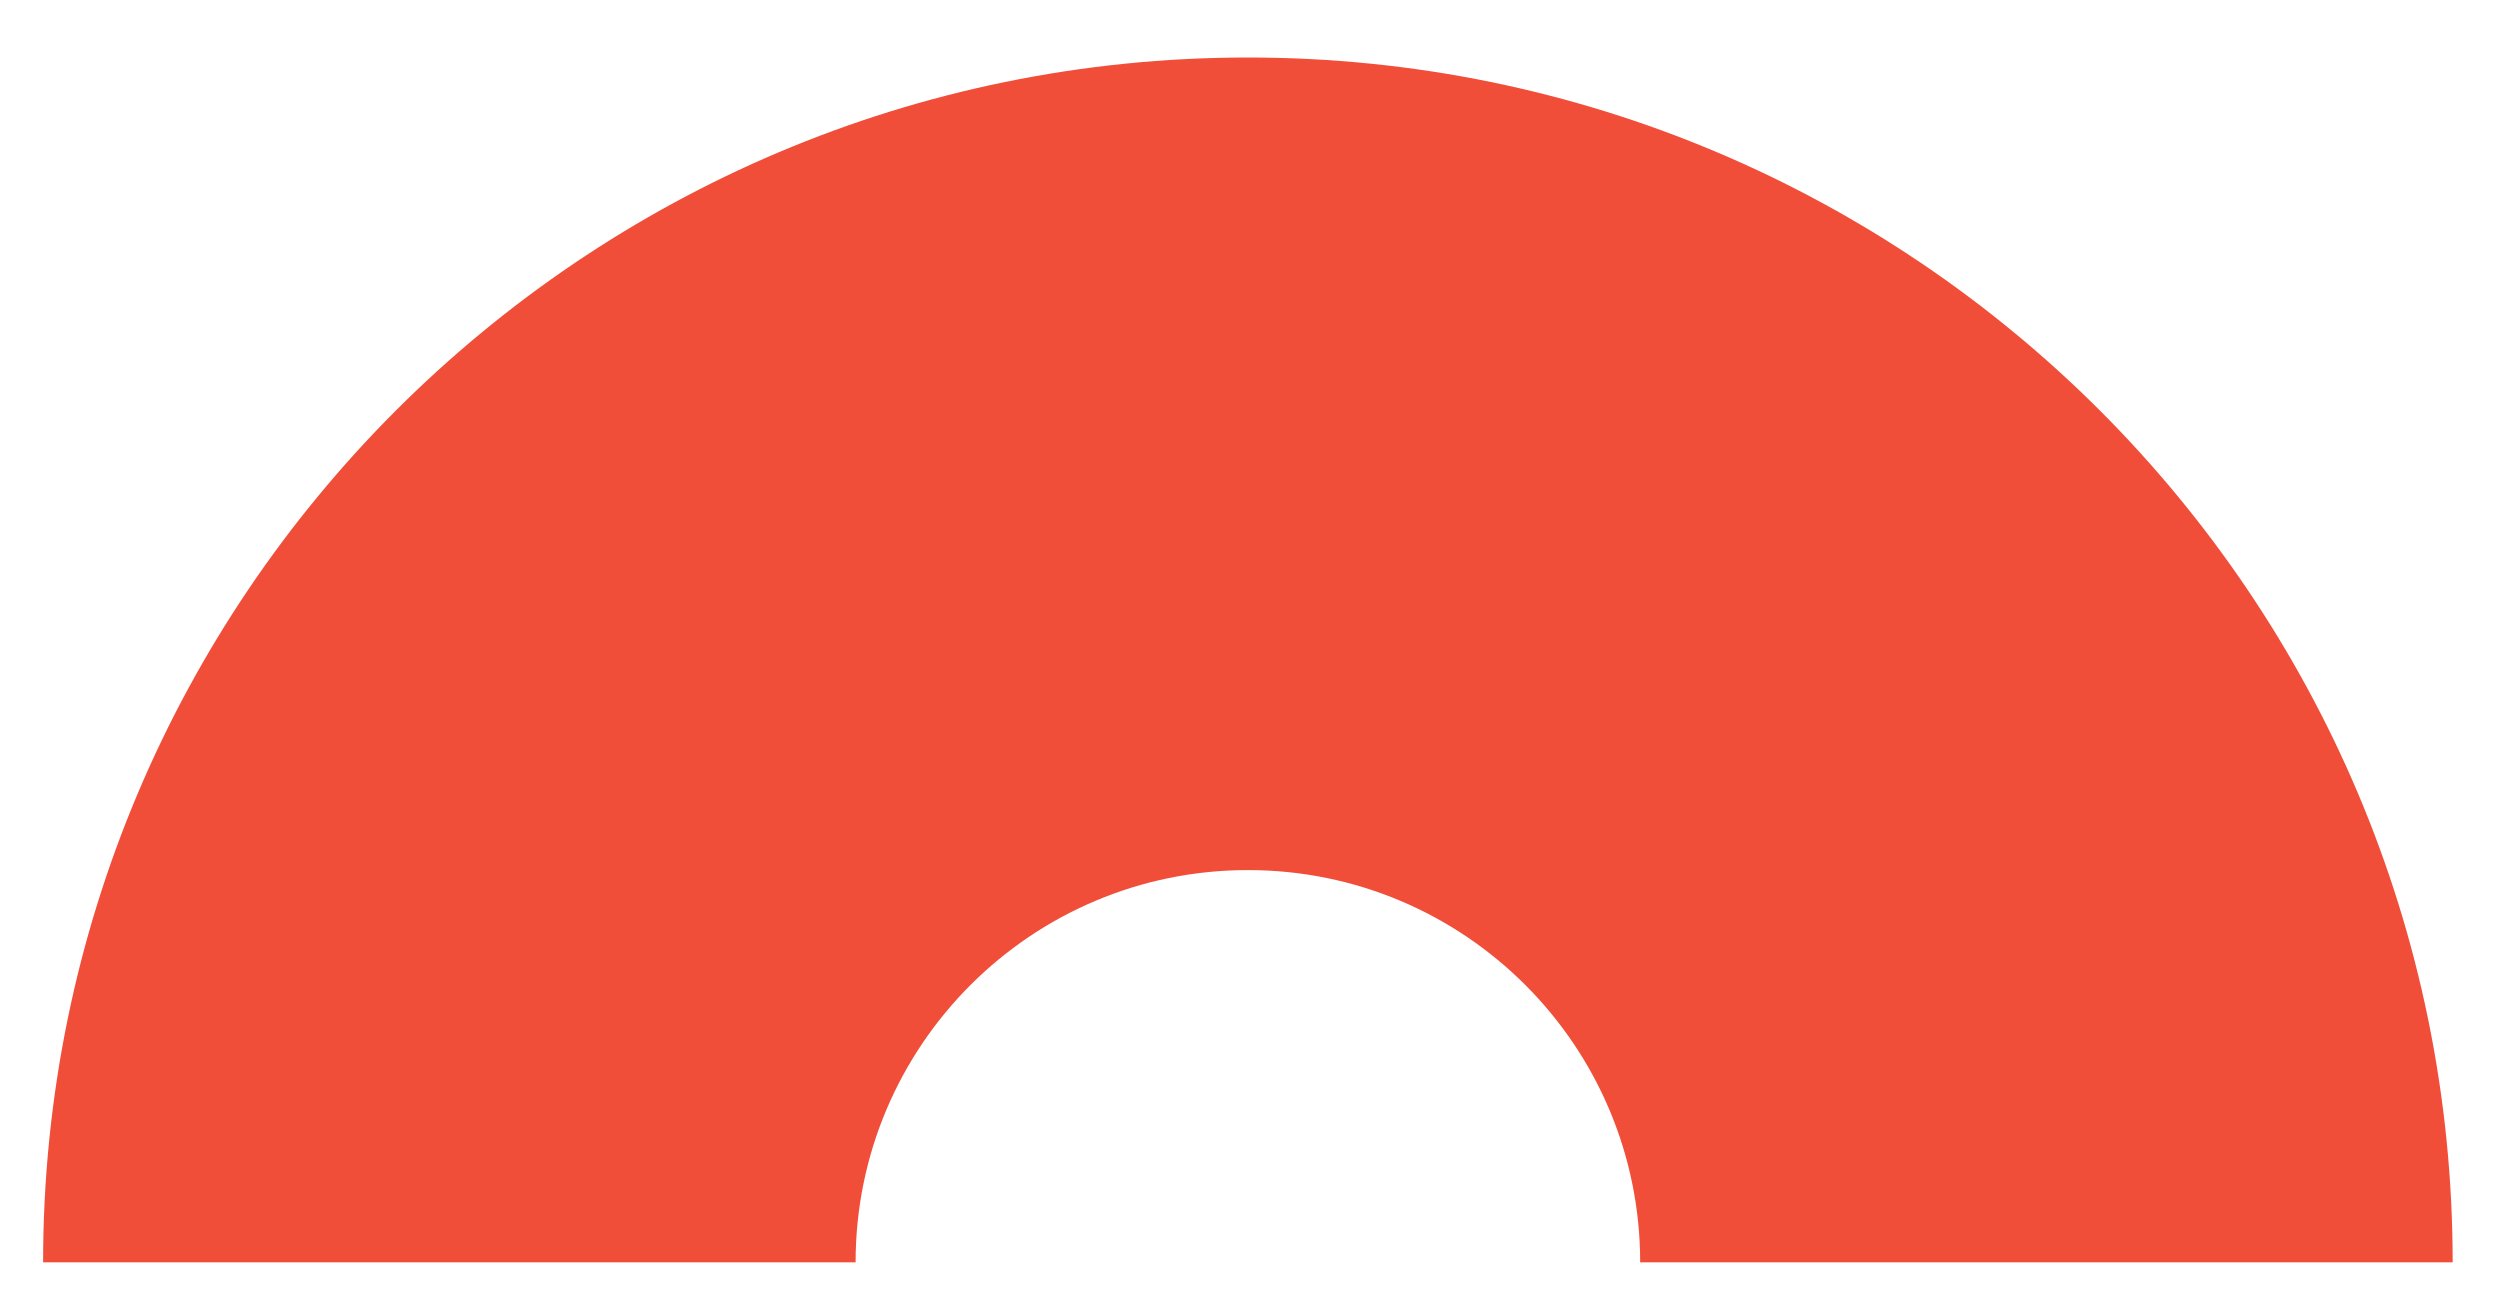
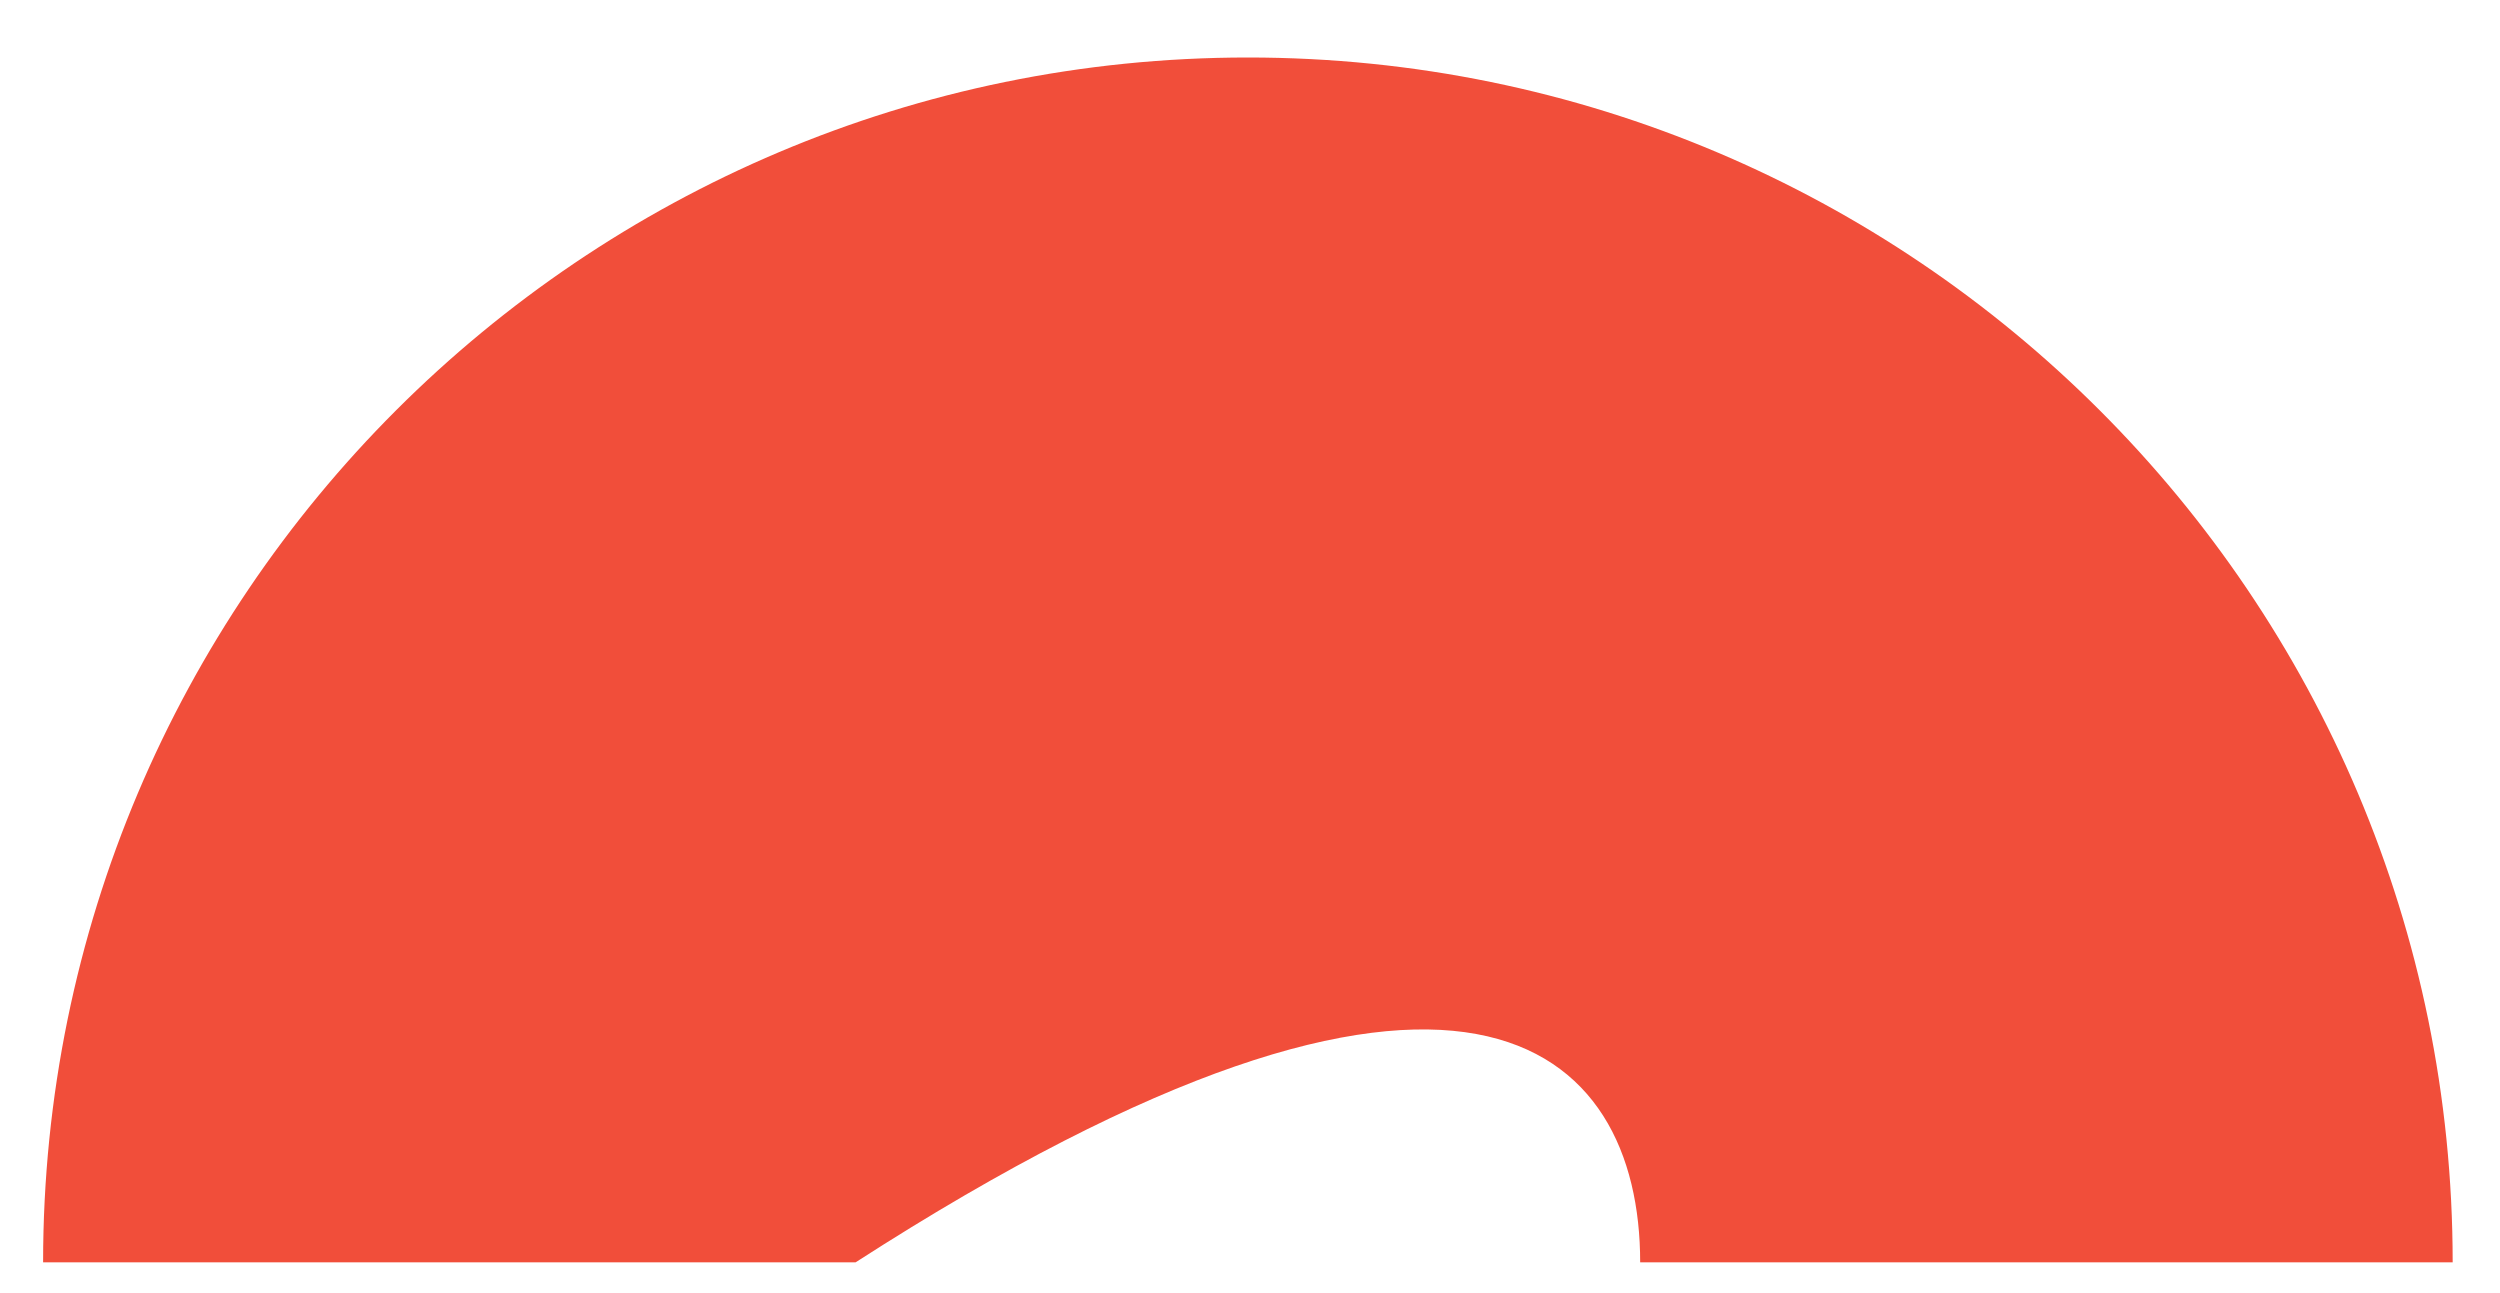
<svg xmlns="http://www.w3.org/2000/svg" width="29" height="15" viewBox="0 0 29 15" fill="none">
-   <path id="Rainbow" fill-rule="evenodd" clip-rule="evenodd" d="M19.026 14.643H28.451C28.451 6.925 22.194 0.667 14.476 0.667C6.757 0.667 0.5 6.925 0.5 14.643H9.925C9.925 12.13 11.963 10.093 14.476 10.093C16.989 10.093 19.026 12.13 19.026 14.643Z" fill="#F14E3A" />
+   <path id="Rainbow" fill-rule="evenodd" clip-rule="evenodd" d="M19.026 14.643H28.451C28.451 6.925 22.194 0.667 14.476 0.667C6.757 0.667 0.5 6.925 0.5 14.643H9.925C16.989 10.093 19.026 12.13 19.026 14.643Z" fill="#F14E3A" />
</svg>